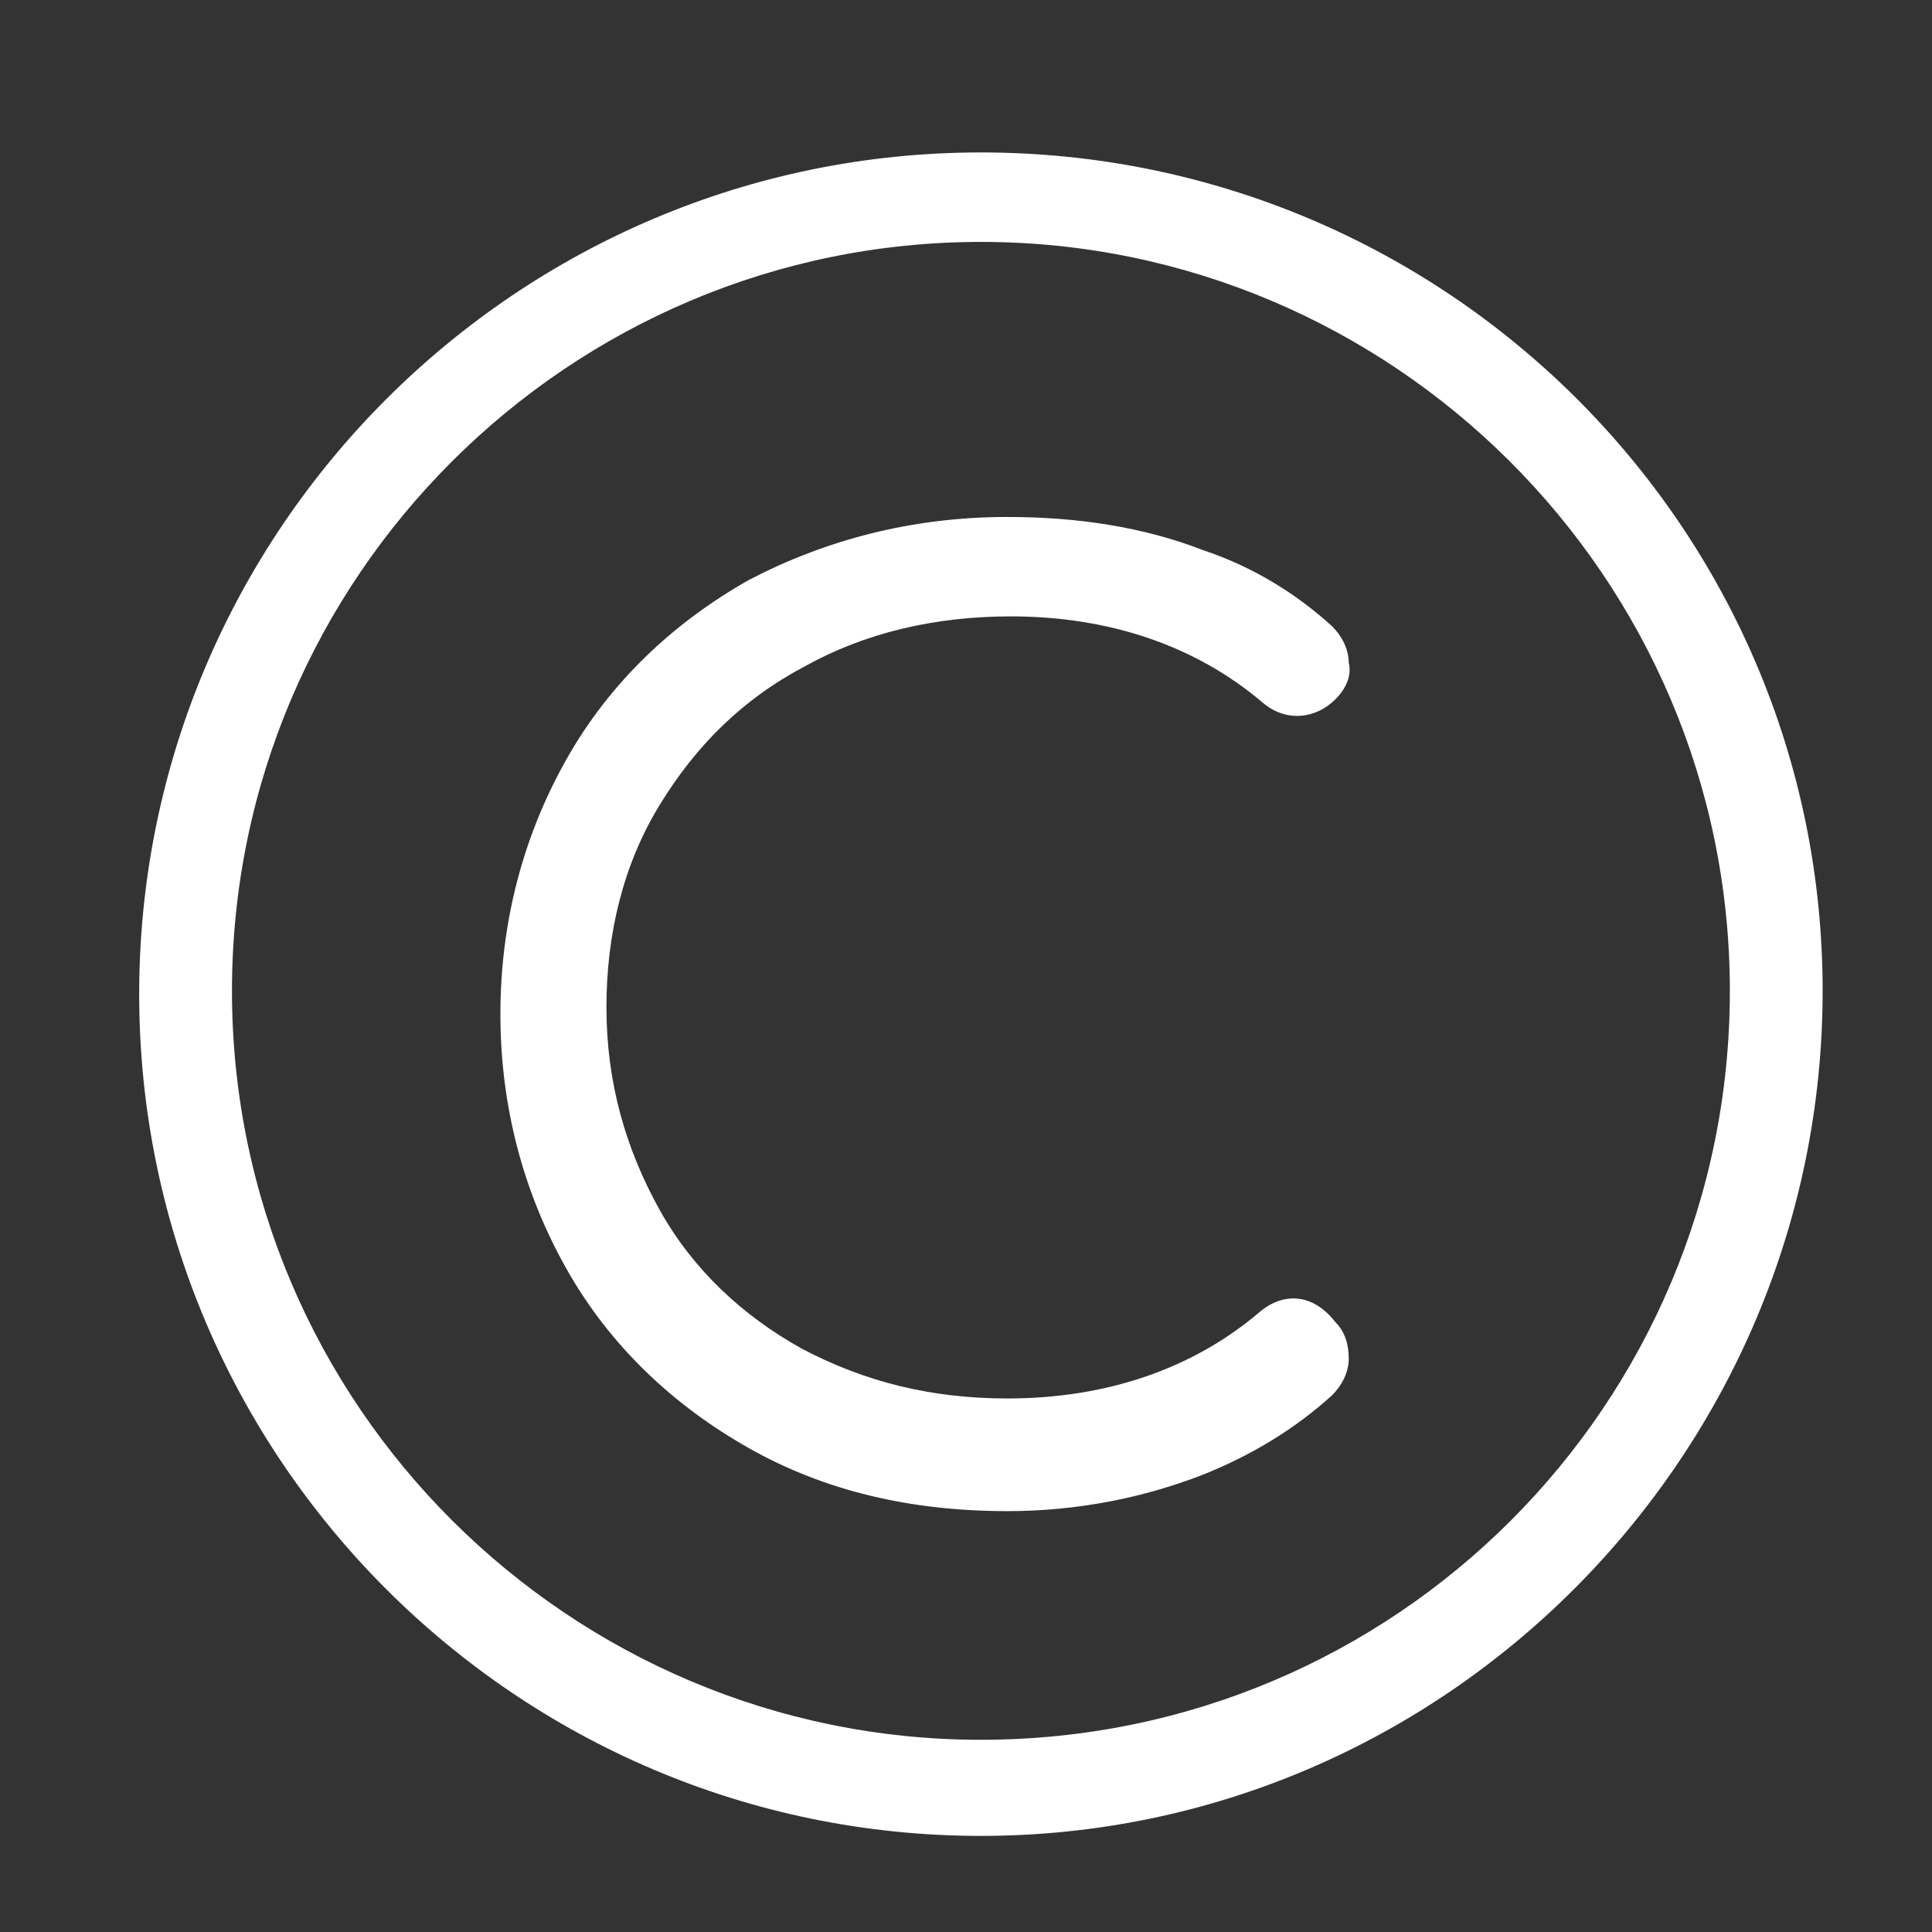
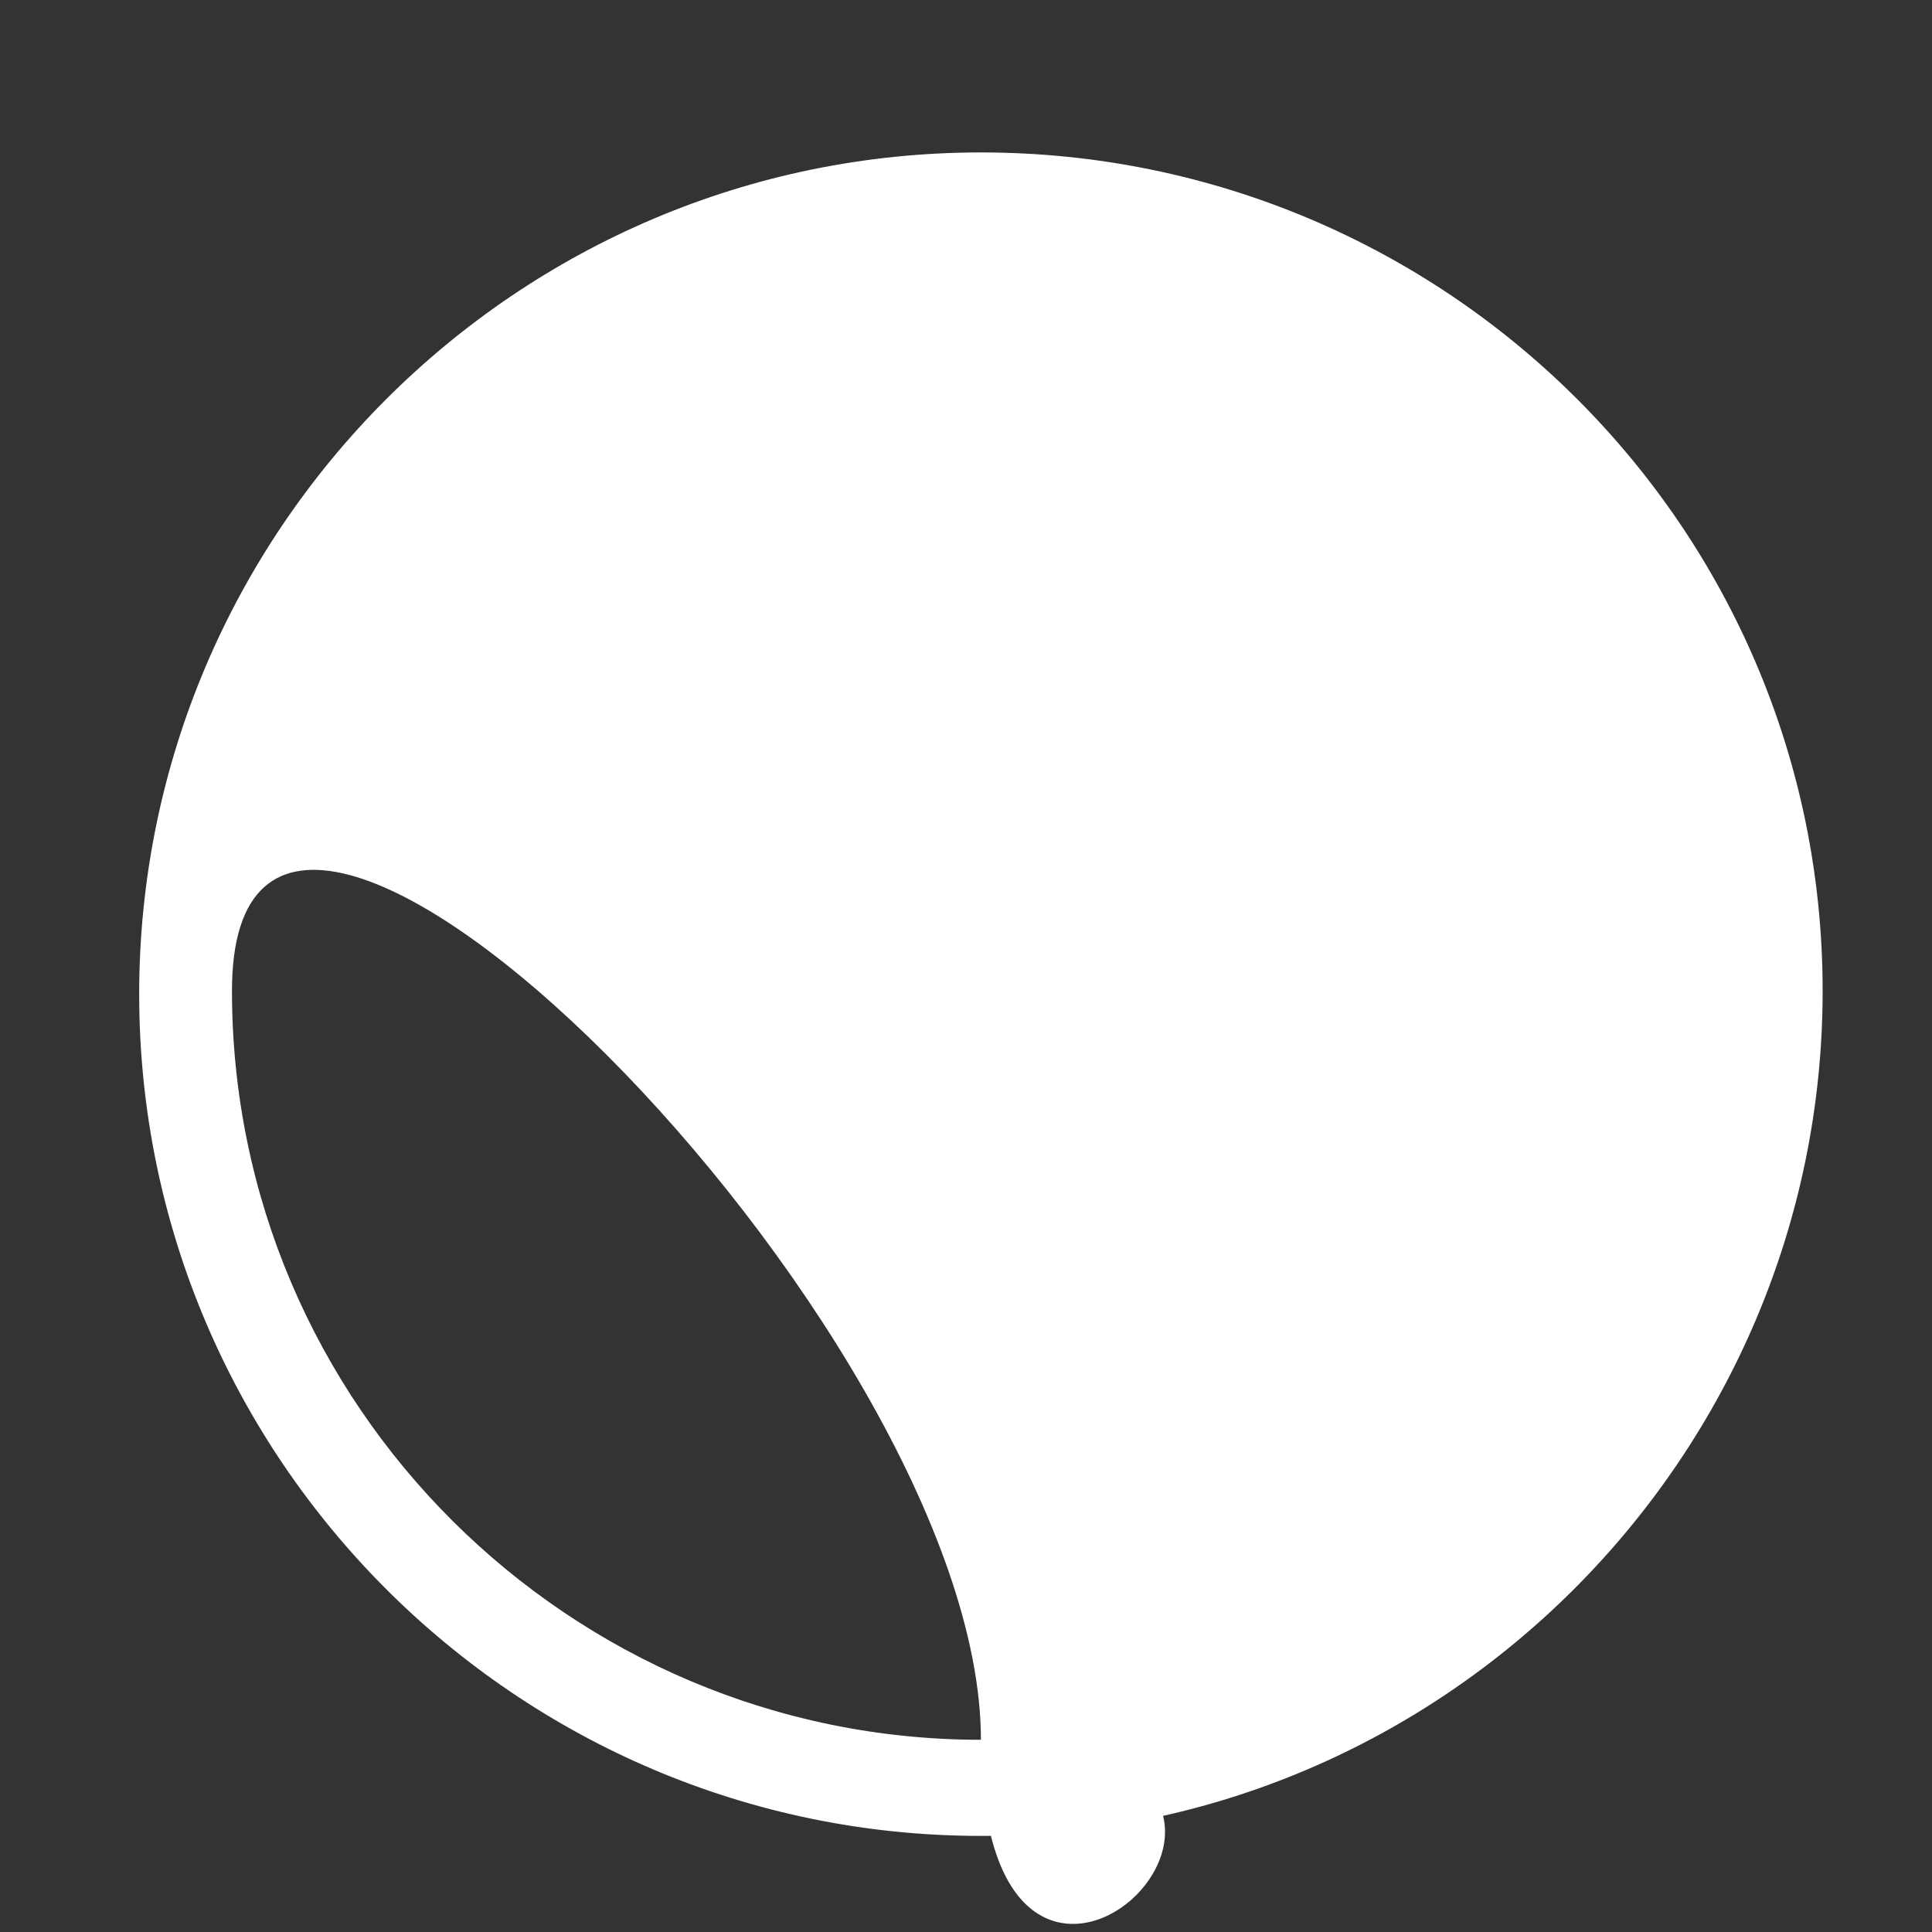
<svg xmlns="http://www.w3.org/2000/svg" version="1.1" id="Ebene_1" x="0px" y="0px" viewBox="0 0 58.3 58.3" style="enable-background:new 0 0 58.3 58.3;" xml:space="preserve" width="200" height="200">
  <rect x="0" y="0" width="58.3" height="58.3" fill="#333333" stroke="none" />
  <style type="text/css">
	.st0{fill:#FFFFFF;}
</style>
  <g>
-     <path class="st0" d="M29.6,4.6c-14,0-25.4,11.4-25.4,25.4s11.4,25.4,25.4,25.4S55,43.9,55,29.9S43.6,4.6,29.6,4.6z M29.6,52.5   C17.2,52.5,7,42.4,7,29.9S17.2,7.3,29.6,7.3s22.6,10.1,22.6,22.6S42.1,52.5,29.6,52.5z" />
-     <path class="st0" d="M24.3,20.1c1.8-1,3.9-1.5,6.2-1.5c3,0,5.6,0.9,7.6,2.6c0.7,0.6,1.6,0.5,2.2-0.1c0.3-0.3,0.5-0.7,0.4-1.1   c0-0.4-0.2-0.8-0.5-1.1c-1.1-1-2.4-1.8-3.9-2.3c-1.8-0.7-3.8-1-5.9-1c-2.9,0-5.5,0.7-7.8,1.9c-2.3,1.3-4.2,3.1-5.5,5.4   c-1.3,2.3-2,4.9-2,7.7c0,2.8,0.7,5.4,2,7.7c1.3,2.3,3.2,4.1,5.5,5.4c2.3,1.3,4.9,1.9,7.8,1.9c2.1,0,4.1-0.4,5.9-1.1   c1.5-0.6,2.8-1.4,3.9-2.4c0.3-0.3,0.5-0.7,0.5-1.1c0-0.4-0.1-0.8-0.4-1.1C39.6,39,38.7,39,38,39.6c-2,1.7-4.6,2.6-7.6,2.6   c-2.3,0-4.3-0.5-6.2-1.5c-1.8-1-3.3-2.4-4.3-4.2c-1-1.8-1.6-3.8-1.6-6.1c0-2.2,0.5-4.3,1.6-6.1C21,22.5,22.4,21.1,24.3,20.1z" />
+     <path class="st0" d="M29.6,4.6c-14,0-25.4,11.4-25.4,25.4s11.4,25.4,25.4,25.4S55,43.9,55,29.9S43.6,4.6,29.6,4.6z M29.6,52.5   C17.2,52.5,7,42.4,7,29.9s22.6,10.1,22.6,22.6S42.1,52.5,29.6,52.5z" />
  </g>
</svg>